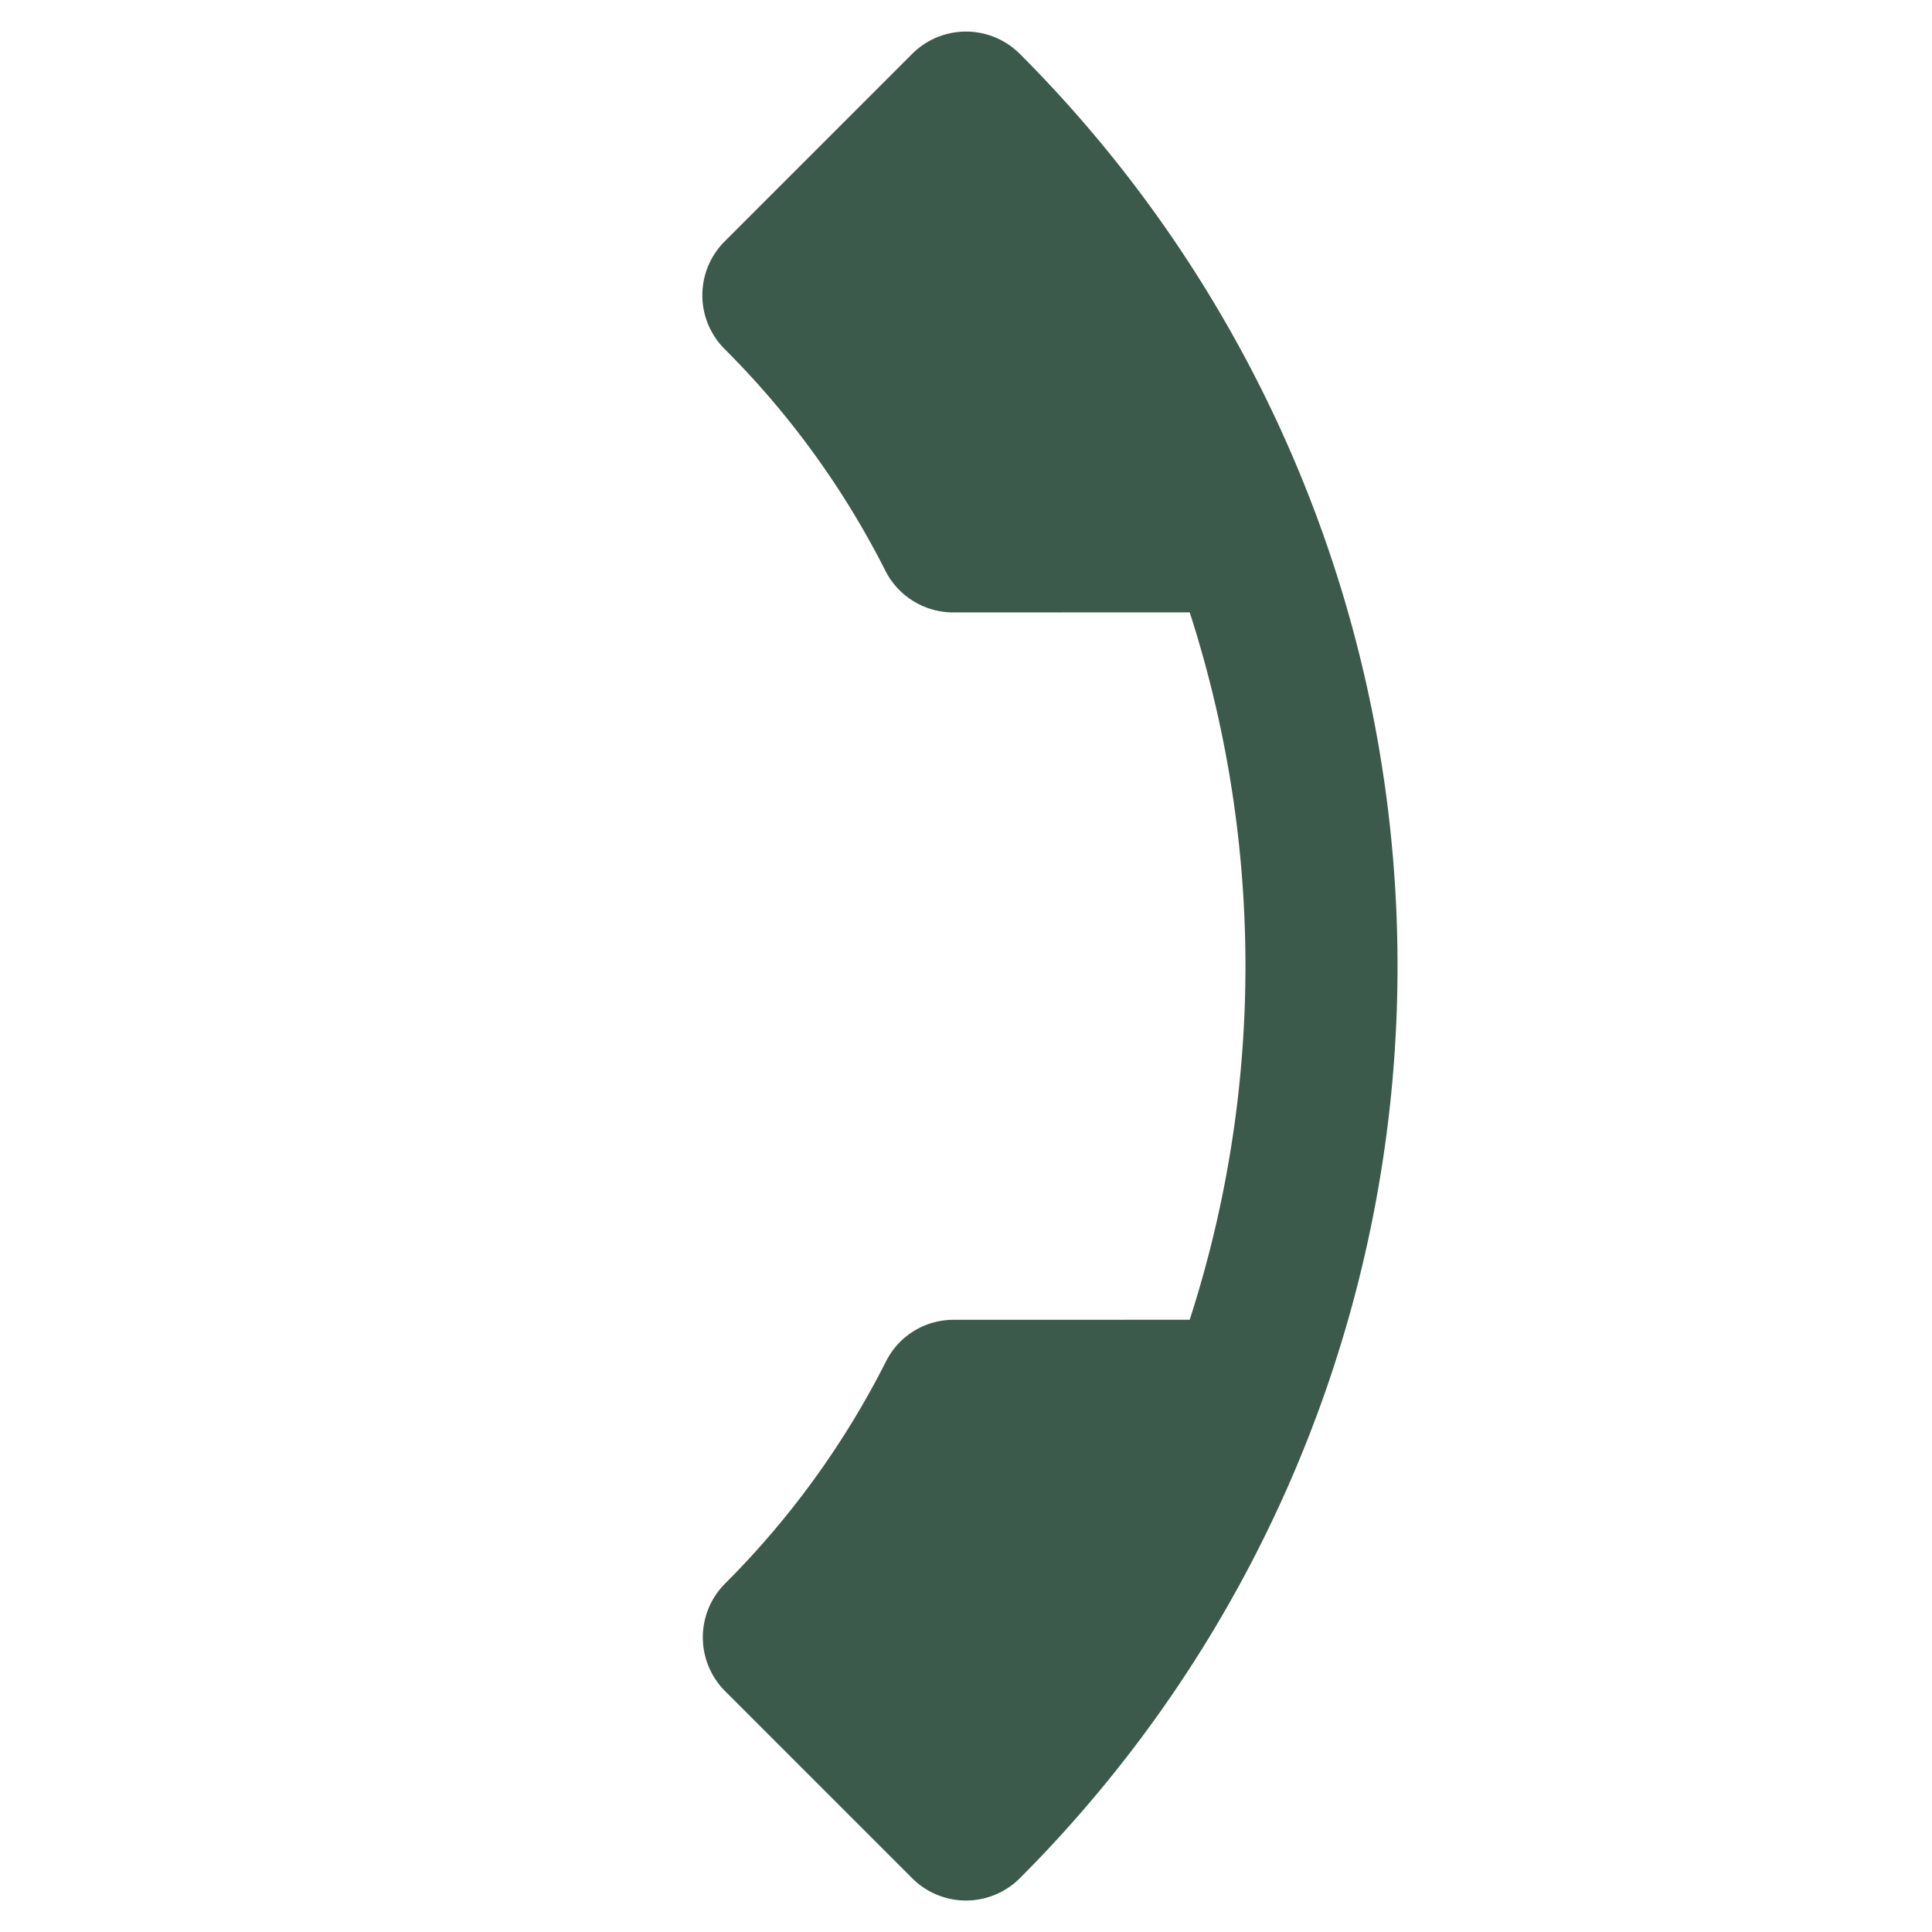
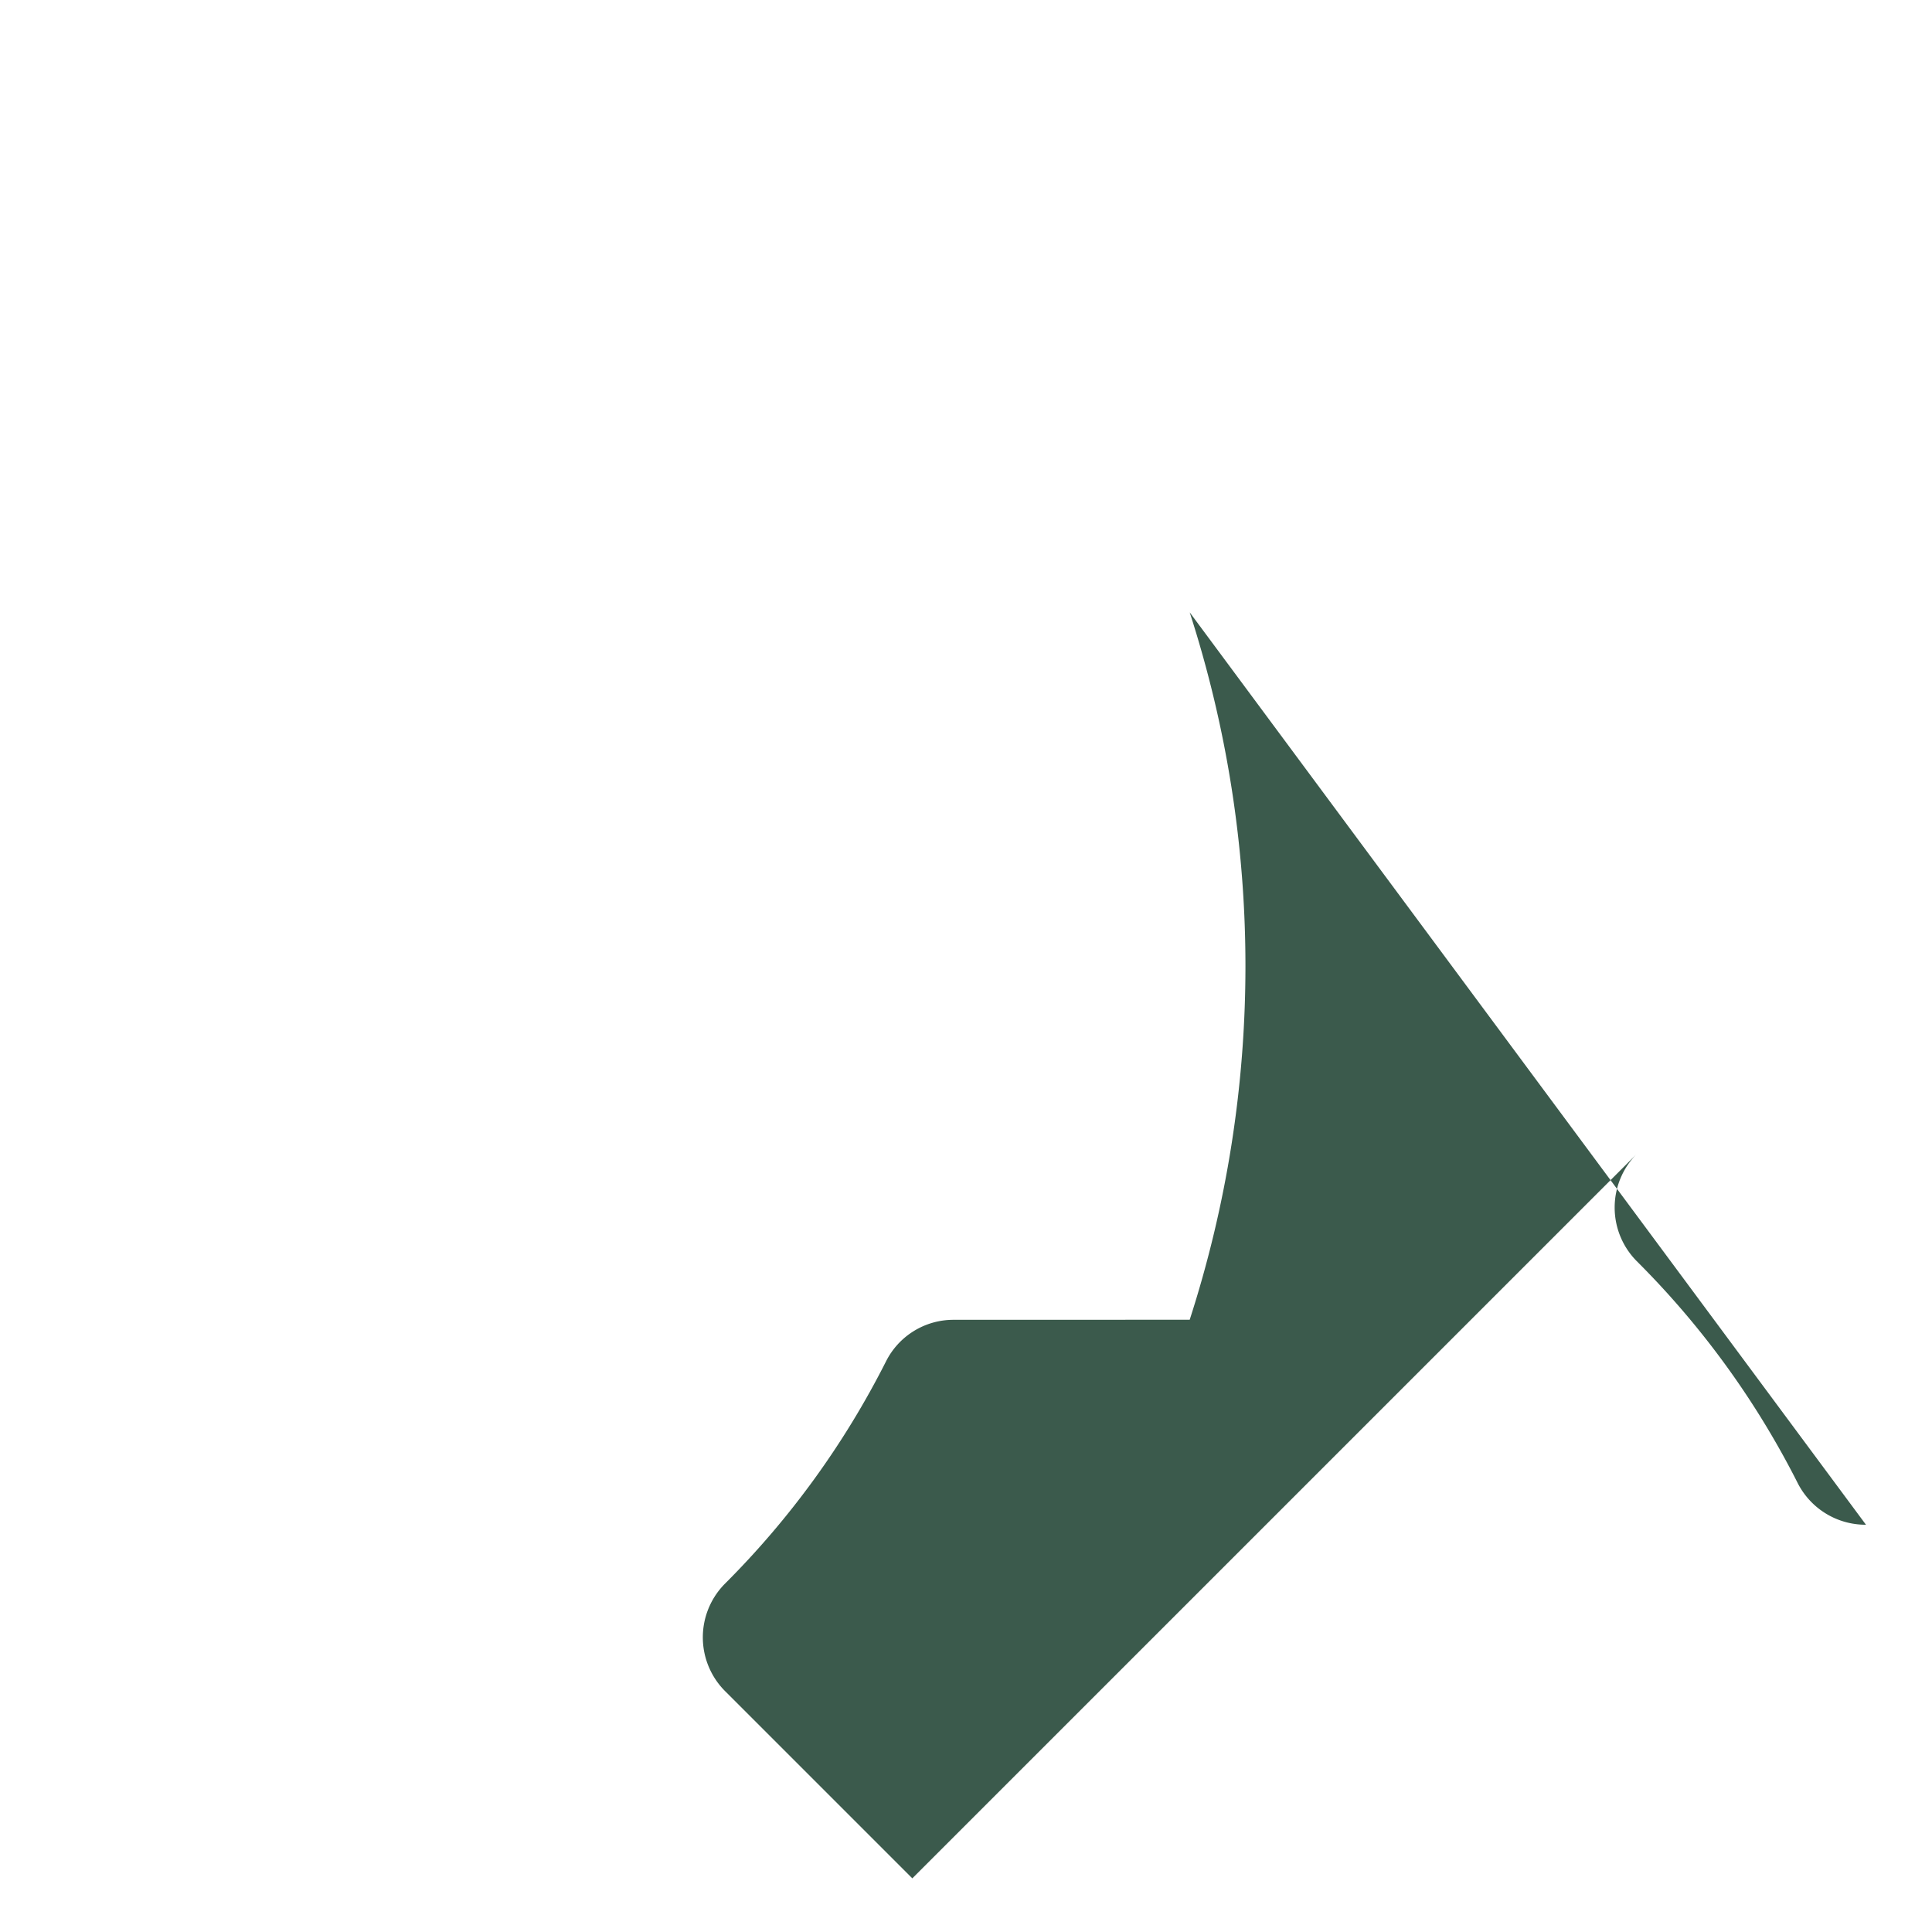
<svg xmlns="http://www.w3.org/2000/svg" width="19.799" height="19.799" viewBox="0 0 19.799 19.799">
-   <path id="call-primary-color" d="M2.816,7.942A11.784,11.784,0,0,1,7.942,2.816L9.654,4.527a.773.773,0,0,0,.793.187,8.873,8.873,0,0,1,2.777-.443A.78.78,0,0,0,14,3.493V.778A.78.78,0,0,0,13.224,0,13.223,13.223,0,0,0,0,13.225.78.78,0,0,0,.778,14H3.5a.78.78,0,0,0,.778-.778,8.837,8.837,0,0,1,.443-2.777.781.781,0,0,0-.194-.793Z" transform="translate(19.799 9.9) rotate(135)" fill="#3b5a4c" />
+   <path id="call-primary-color" d="M2.816,7.942A11.784,11.784,0,0,1,7.942,2.816L9.654,4.527a.773.773,0,0,0,.793.187,8.873,8.873,0,0,1,2.777-.443A.78.78,0,0,0,14,3.493V.778H3.5a.78.78,0,0,0,.778-.778,8.837,8.837,0,0,1,.443-2.777.781.781,0,0,0-.194-.793Z" transform="translate(19.799 9.9) rotate(135)" fill="#3b5a4c" />
</svg>